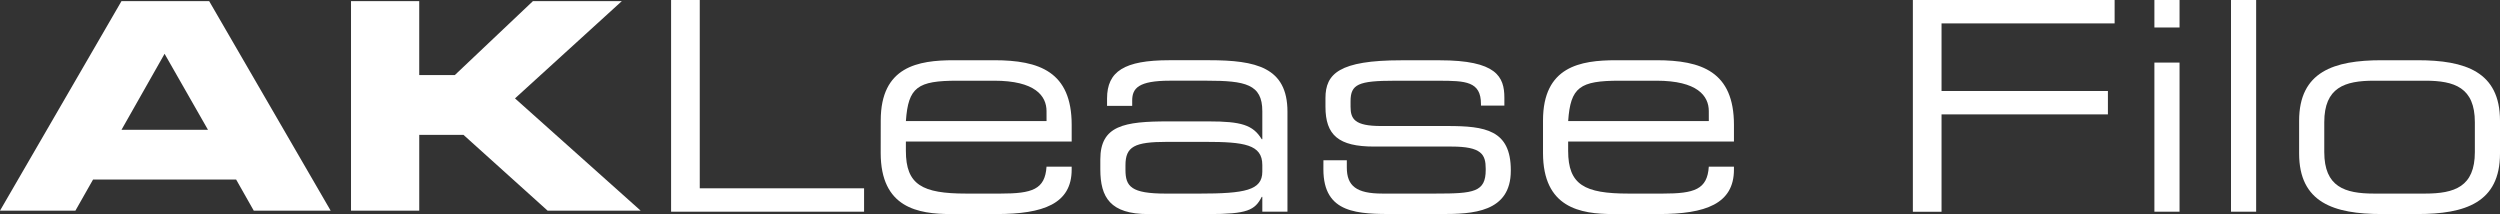
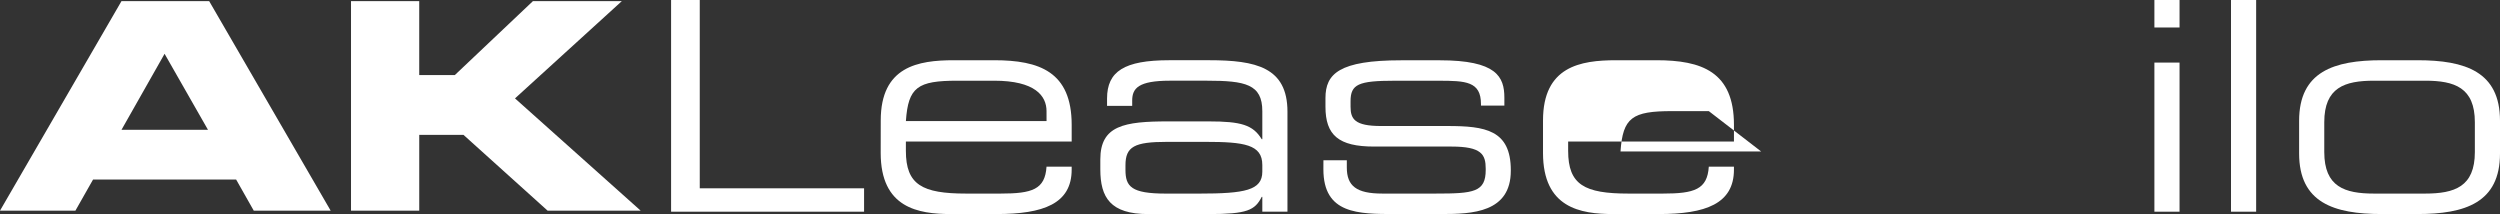
<svg xmlns="http://www.w3.org/2000/svg" width="221.925" height="19" viewBox="0 0 221.925 19">
  <rect x="0" y="0" width="221.925" height="19" fill="#333333" stroke="none" />
  <defs>
    <clipPath id="clip-path">
      <rect id="Rectangle_1888" data-name="Rectangle 1888" width="221.925" height="19" fill="#fff" />
    </clipPath>
  </defs>
  <g id="Group_171198" data-name="Group 171198" transform="translate(0 0)">
    <path id="Path_17630" data-name="Path 17630" d="M14.61,4.976l3.852,6.747H10.785ZM10.785.3,0,18.9H6.694l1.567-2.763h12.7L22.526,18.9h6.827L18.568.3ZM47.309.3,40.376,6.862H37.215V.3H31.159V18.9h6.057V12.175h3.931L48.611,18.9h8.261L45.716,8.934,55.2.3Z" transform="translate(0 -0.2)" fill="#fff" />
    <path id="Path_17631" data-name="Path 17631" d="M177.975,0V18.792h17.131V16.716H180.519V0Z" transform="translate(-118.402)" fill="#fff" />
    <g id="Group_171197" data-name="Group 171197" transform="translate(0 0)">
      <g id="Group_171196" data-name="Group 171196" clip-path="url(#clip-path)">
        <path id="Path_17632" data-name="Path 17632" d="M233.574,21.321c0-4.8,3.322-5.347,6.489-5.347h3.582c4,0,6.879,1.012,6.879,5.737V23.19H235.806v.831c0,3.011,1.453,3.79,5.347,3.79h3.063c2.8,0,3.945-.364,4.075-2.388h2.232v.26c0,3.037-2.518,3.945-6.671,3.945H239.8c-2.907,0-6.23-.545-6.23-5.425Zm14.717-.83c0-1.35-1.012-2.7-4.646-2.7h-3.27c-3.53,0-4.361.571-4.568,3.582h12.485Z" transform="translate(-155.391 -10.627)" fill="#fff" />
        <path id="Path_17633" data-name="Path 17633" d="M306.189,28.1h-.052c-.6,1.194-1.3,1.531-4.724,1.531h-5.347c-3.374,0-4.257-1.48-4.257-3.972v-.882c0-3.011,2.128-3.374,6.022-3.374h3.582c2.907,0,3.946.311,4.724,1.583h.052V20.49c0-2.388-1.506-2.7-4.931-2.7h-3.271c-2.8,0-3.349.675-3.349,1.765v.467h-2.232v-.649c0-2.414,1.531-3.4,5.529-3.4h3.53c4.153,0,6.956.623,6.956,4.568v8.877h-2.232Zm0-2.829c0-1.817-1.609-2.051-5.036-2.051h-3.426c-2.882,0-3.686.415-3.686,2.077v.415c0,1.479.519,2.1,3.582,2.1h2.959c4.049,0,5.607-.286,5.607-1.947Z" transform="translate(-194.133 -10.627)" fill="#fff" />
        <path id="Path_17634" data-name="Path 17634" d="M350.974,24.851h2.077V25.5c0,1.635.857,2.31,3.141,2.31h4.776c3.348,0,4.413-.13,4.413-2.1v-.1c0-1.272-.363-1.973-3.037-1.973h-6.879c-3.141,0-4.309-1.012-4.309-3.53v-.779c0-2.154,1.22-3.349,6.723-3.349H361.3c5.036,0,5.737,1.454,5.737,3.322V20h-2.077v-.13c0-2.024-1.35-2.076-3.789-2.076h-3.894c-3.193,0-3.894.311-3.894,1.817V20.1c0,1.09.364,1.713,2.7,1.713h5.892c3.349,0,5.633.338,5.633,3.92v.052c0,3.711-3.426,3.842-6.152,3.842h-4.1c-3.3,0-6.385,0-6.385-3.972Z" transform="translate(-233.494 -10.627)" fill="#fff" />
-         <path id="Path_17635" data-name="Path 17635" d="M409.21,21.321c0-4.8,3.322-5.347,6.489-5.347h3.582c4,0,6.879,1.012,6.879,5.737V23.19H411.442v.831c0,3.011,1.453,3.79,5.347,3.79h3.063c2.8,0,3.945-.364,4.075-2.388h2.232v.26c0,3.037-2.518,3.945-6.671,3.945h-4.049c-2.907,0-6.229-.545-6.229-5.425Zm14.717-.83c0-1.35-1.012-2.7-4.646-2.7h-3.27c-3.53,0-4.361.571-4.568,3.582h12.485Z" transform="translate(-272.237 -10.627)" fill="#fff" />
-         <path id="Path_17636" data-name="Path 17636" d="M507.3,0h17.91V2.077H509.845v6h14.769v2.077H509.845v8.644H507.3Z" transform="translate(-337.495 0)" fill="#fff" />
+         <path id="Path_17635" data-name="Path 17635" d="M409.21,21.321c0-4.8,3.322-5.347,6.489-5.347h3.582c4,0,6.879,1.012,6.879,5.737V23.19H411.442v.831c0,3.011,1.453,3.79,5.347,3.79h3.063c2.8,0,3.945-.364,4.075-2.388h2.232v.26c0,3.037-2.518,3.945-6.671,3.945h-4.049c-2.907,0-6.229-.545-6.229-5.425Zm14.717-.83h-3.27c-3.53,0-4.361.571-4.568,3.582h12.485Z" transform="translate(-272.237 -10.627)" fill="#fff" />
        <path id="Path_17637" data-name="Path 17637" d="M571.351,0h2.232V2.44h-2.232Zm0,5.555h2.232V18.792h-2.232Z" transform="translate(-380.105 0)" fill="#fff" />
        <rect id="Rectangle_1887" data-name="Rectangle 1887" width="2.232" height="18.792" transform="translate(198.046)" fill="#fff" />
        <path id="Path_17638" data-name="Path 17638" d="M609.734,21.348c0-4.36,3.089-5.373,7.32-5.373h3.193c4.231,0,7.319,1.012,7.319,5.373v2.907c0,4.361-3.089,5.373-7.319,5.373h-3.193c-4.231,0-7.32-1.013-7.32-5.373Zm15.6.13c0-3.089-1.817-3.686-4.413-3.686h-4.542c-2.6,0-4.413.6-4.413,3.686v2.648c0,3.089,1.817,3.686,4.413,3.686h4.542c2.6,0,4.413-.6,4.413-3.686Z" transform="translate(-405.641 -10.628)" fill="#fff" />
      </g>
    </g>
  </g>
</svg>